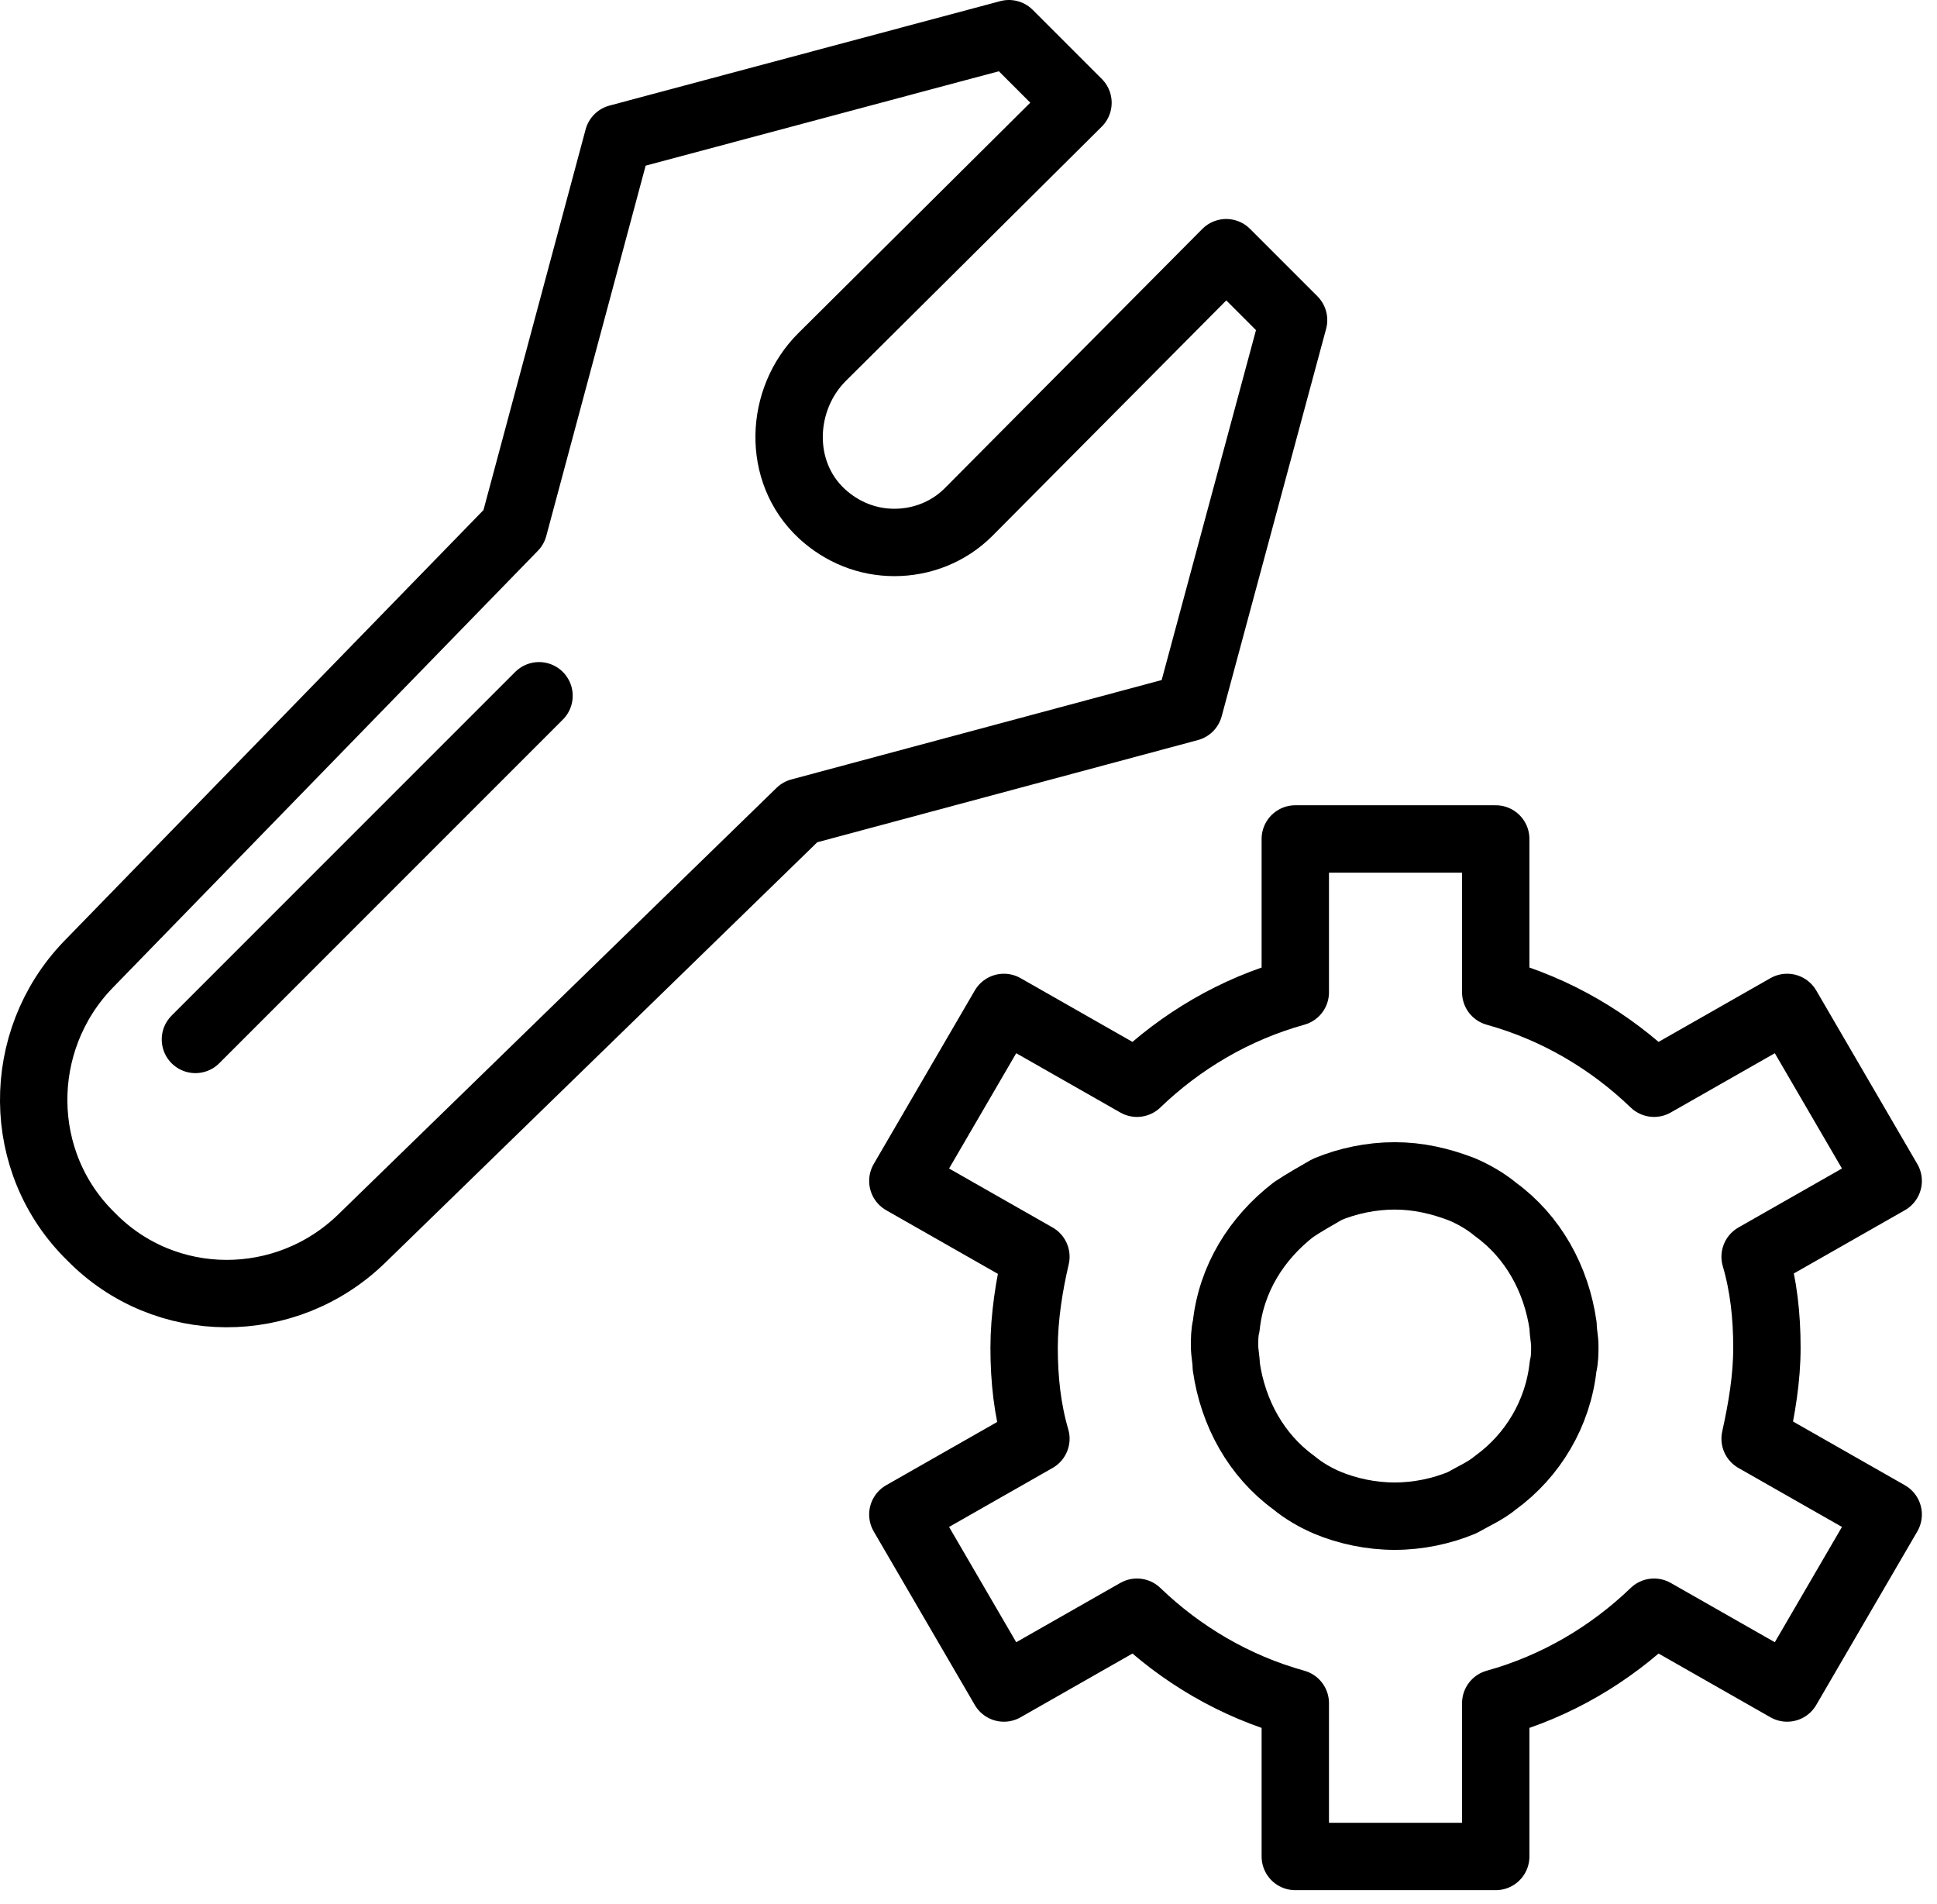
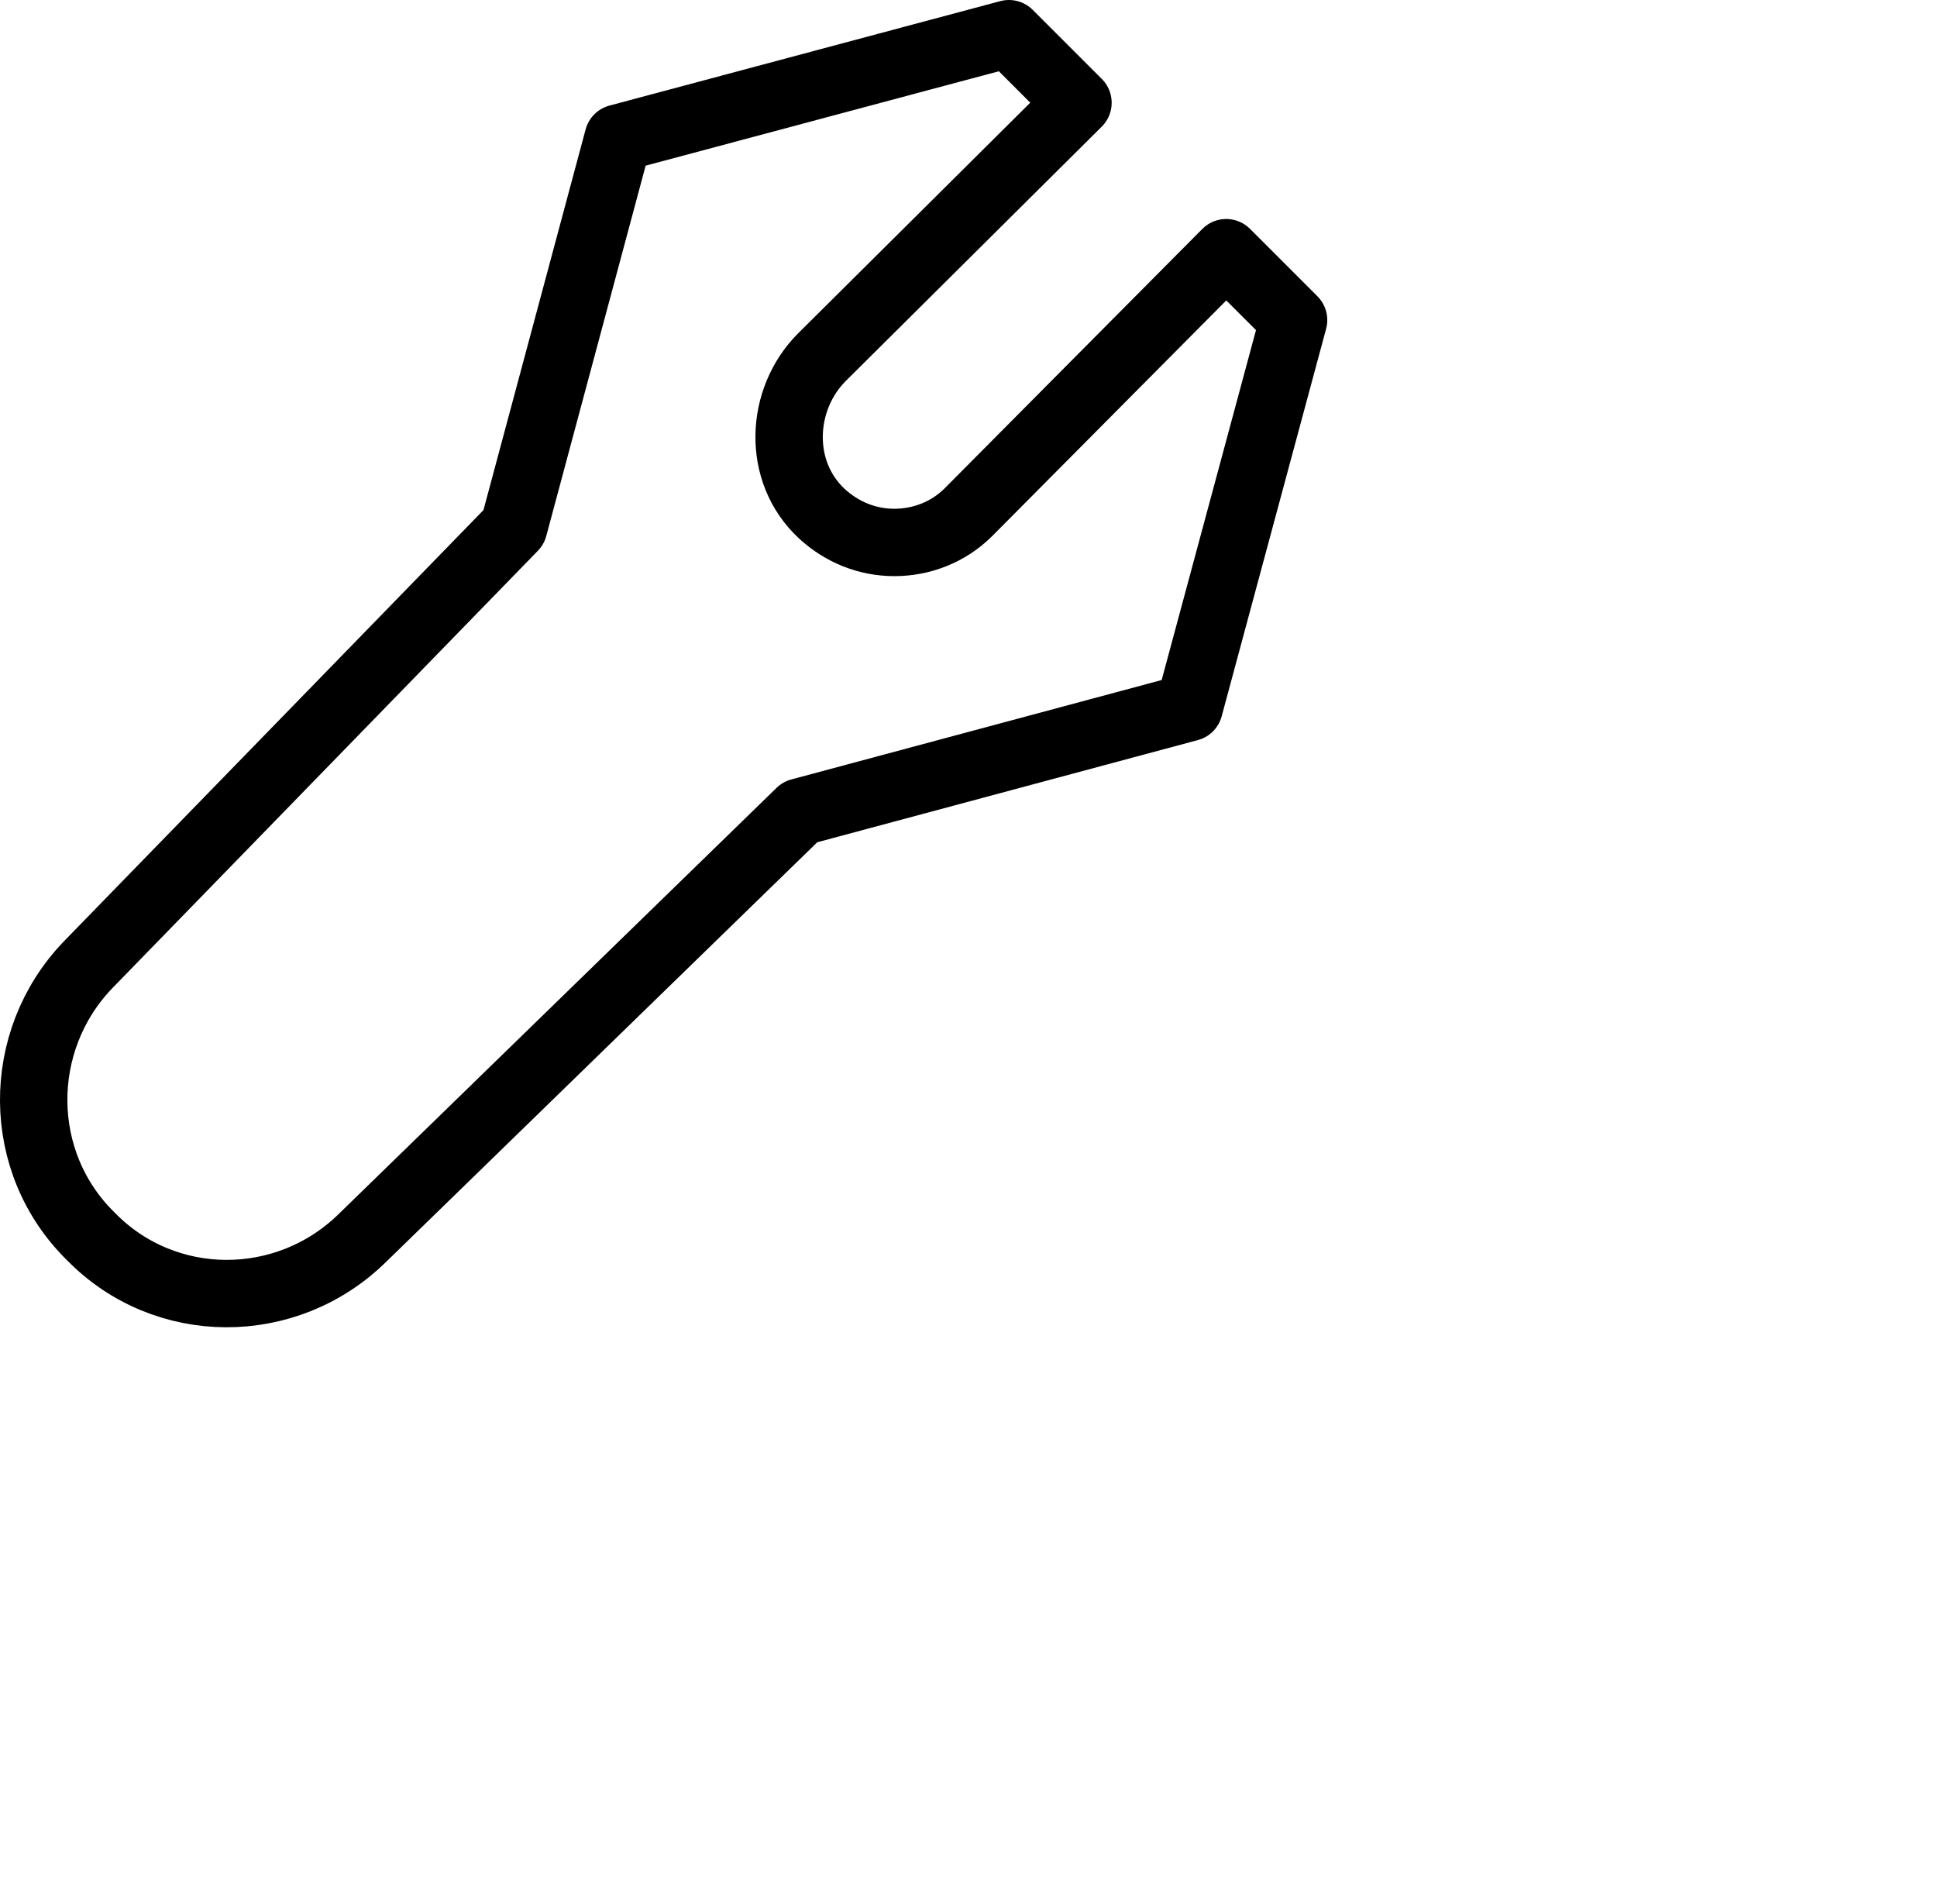
<svg xmlns="http://www.w3.org/2000/svg" width="115" height="113" viewBox="0 0 115 113" fill="none">
-   <path d="M104.902 80.001C104.902 78.101 104.702 76.301 104.202 74.601L112.102 70.101L106.102 59.801L98.202 64.301C95.602 61.801 92.402 59.901 88.802 58.901V49.801H76.902V58.901C73.302 59.901 70.102 61.801 67.502 64.301L59.602 59.801L53.602 70.101L61.502 74.601C61.102 76.301 60.802 78.201 60.802 80.001C60.802 81.901 61.002 83.701 61.502 85.401L53.602 89.901L59.602 100.201L67.502 95.701C70.102 98.201 73.302 100.101 76.902 101.101V110.201H88.802V101.101C92.402 100.101 95.602 98.201 98.202 95.701L106.102 100.201L112.102 89.901L104.202 85.401C104.602 83.601 104.902 81.801 104.902 80.001ZM92.802 81.101C92.502 83.901 91.002 86.401 88.802 88.001C88.202 88.501 87.502 88.801 86.802 89.201C85.602 89.701 84.202 90.001 82.802 90.001C81.402 90.001 80.002 89.701 78.802 89.201C78.102 88.901 77.402 88.501 76.802 88.001C74.602 86.401 73.202 83.901 72.802 81.101C72.802 80.701 72.702 80.301 72.702 79.901C72.702 79.501 72.702 79.101 72.802 78.701C73.102 75.901 74.602 73.501 76.802 71.801C77.402 71.401 78.102 71.001 78.802 70.601C80.002 70.101 81.402 69.801 82.802 69.801C84.202 69.801 85.502 70.101 86.802 70.601C87.502 70.901 88.202 71.301 88.802 71.801C91.002 73.401 92.402 75.901 92.802 78.701C92.802 79.101 92.902 79.501 92.902 79.901C92.902 80.301 92.902 80.701 92.802 81.101Z" stroke="black" stroke-width="4" stroke-miterlimit="10" stroke-linecap="round" stroke-linejoin="round" />
  <path d="M70.6 42L47.5 48.2L21.5 73.5C17 77.9 9.8 77.9 5.4 73.4C0.9 69 0.9 61.8 5.2 57.3L30.5 31.3L36.7 8.2L59.9 2L64 6.1L48.8 21.2C46.3 23.7 46.1 28 48.8 30.5C50 31.6 51.5 32.2 53.1 32.2C54.7 32.2 56.3 31.6 57.5 30.4L72.8 15L76.8 19L70.6 42Z" stroke="black" stroke-width="4" stroke-miterlimit="10" stroke-linecap="round" stroke-linejoin="round" />
-   <path d="M32.002 41.301L11.602 61.701" stroke="black" stroke-width="4" stroke-miterlimit="10" stroke-linecap="round" stroke-linejoin="round" />
</svg>